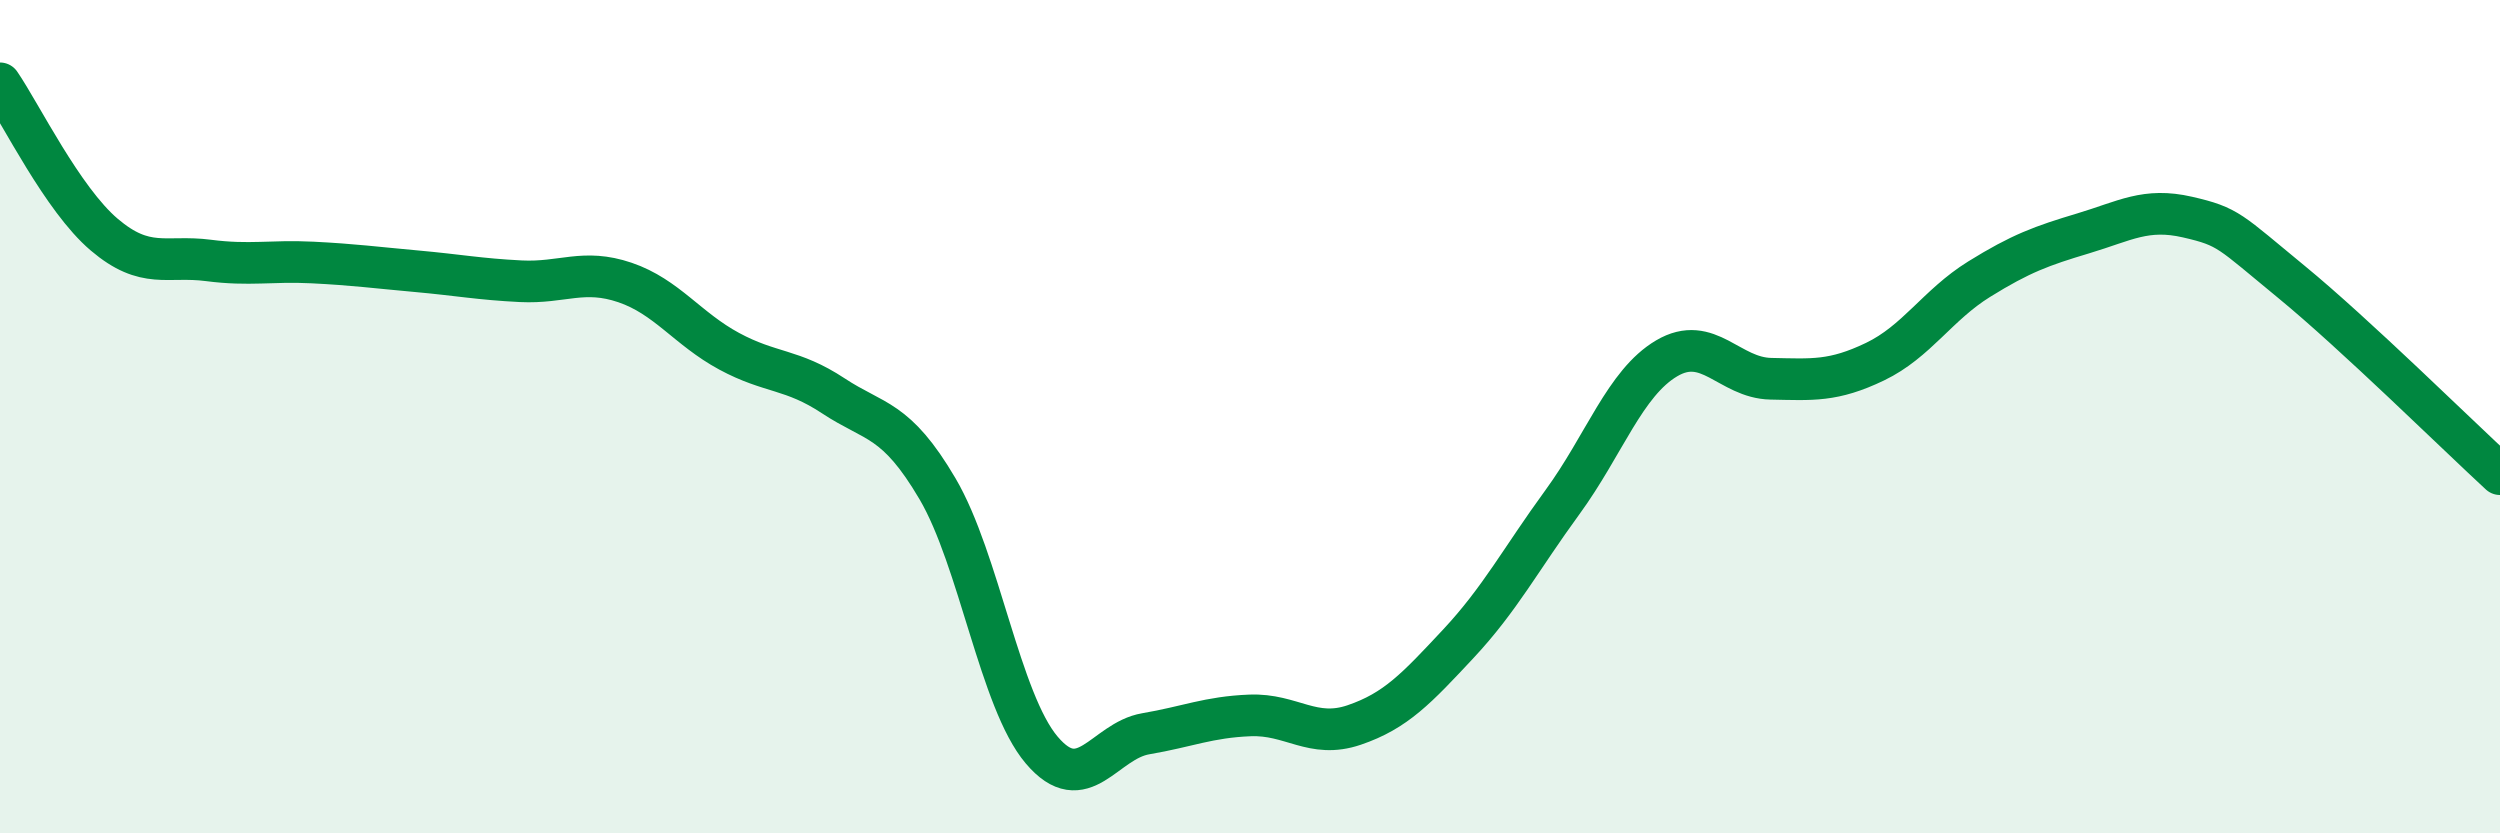
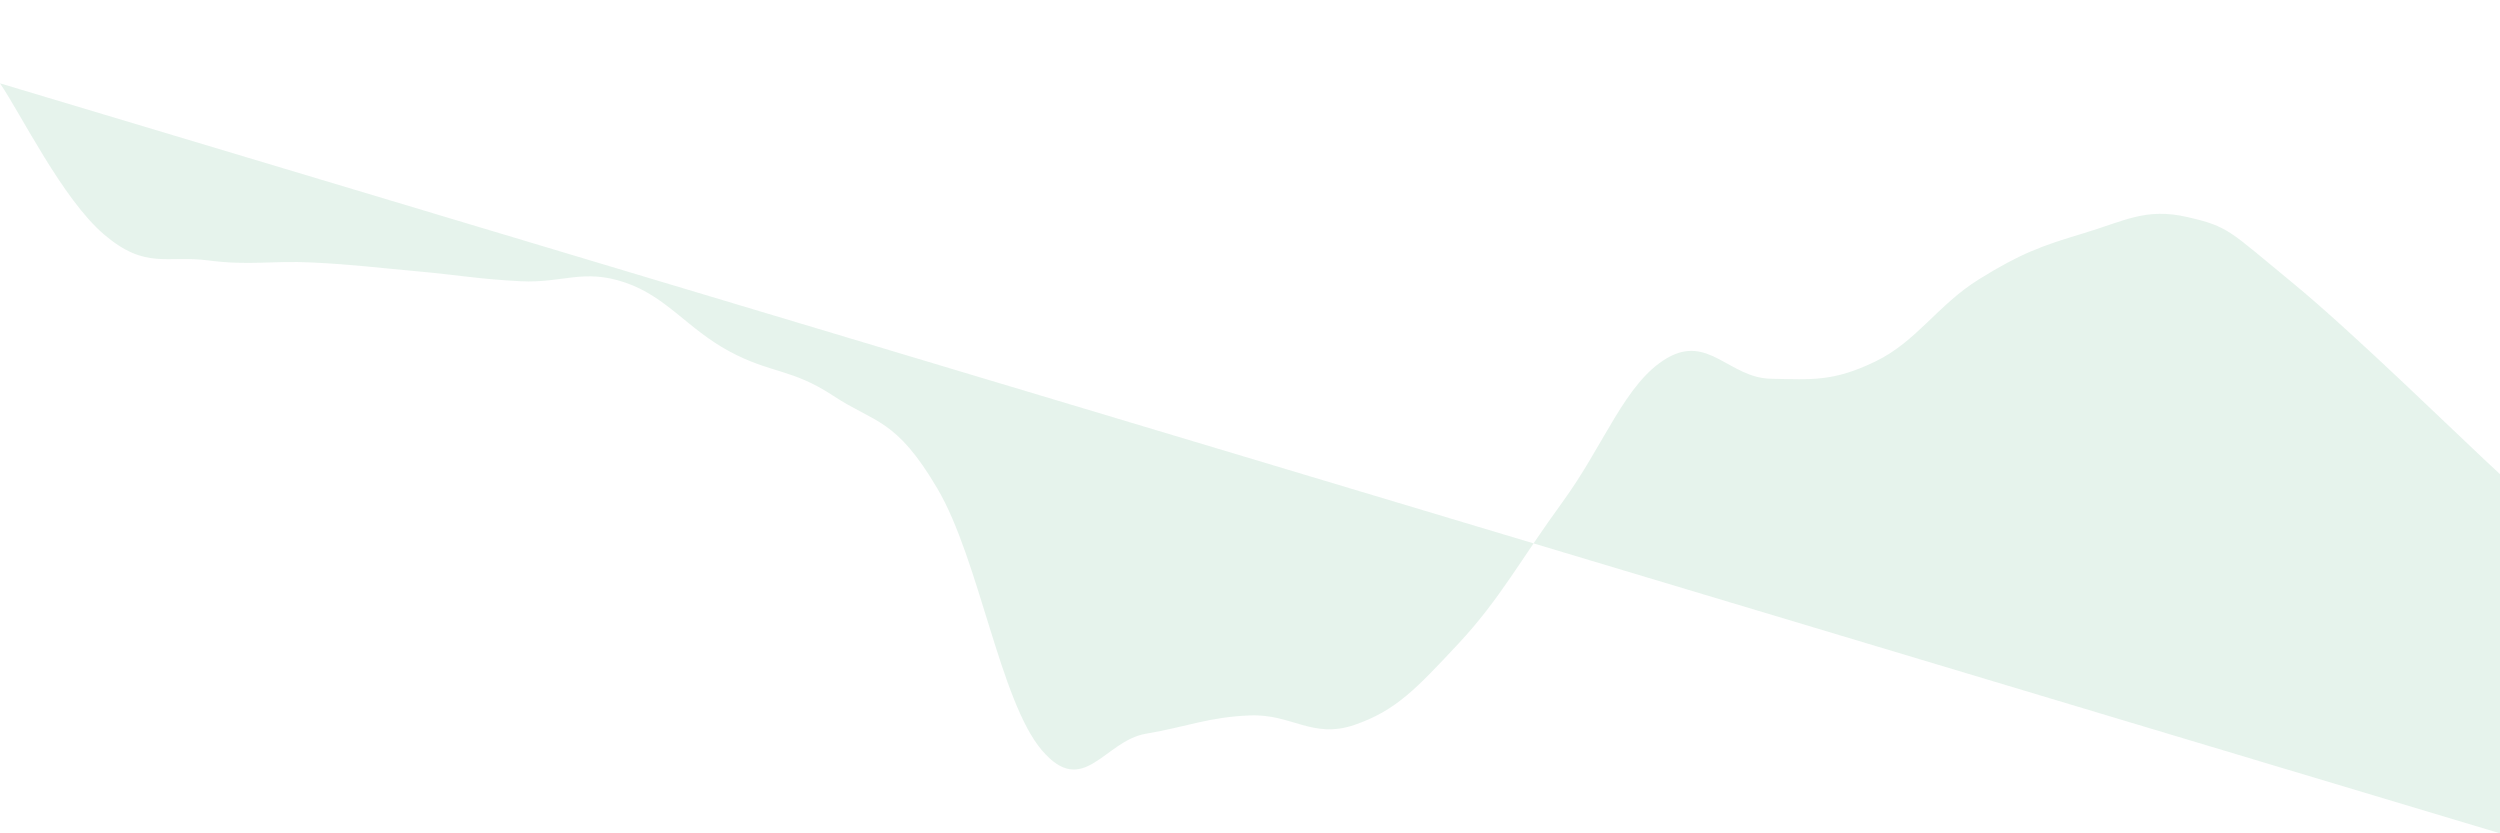
<svg xmlns="http://www.w3.org/2000/svg" width="60" height="20" viewBox="0 0 60 20">
-   <path d="M 0,2 C 0.5,2.73 1.5,4.78 2.5,5.63 C 3.5,6.48 4,6.12 5,6.25 C 6,6.38 6.5,6.25 7.5,6.3 C 8.5,6.35 9,6.42 10,6.51 C 11,6.6 11.5,6.7 12.5,6.75 C 13.5,6.8 14,6.44 15,6.78 C 16,7.12 16.5,7.89 17.5,8.43 C 18.5,8.97 19,8.84 20,9.5 C 21,10.16 21.5,10.03 22.5,11.73 C 23.5,13.43 24,16.82 25,18 C 26,19.18 26.5,17.78 27.5,17.61 C 28.5,17.44 29,17.21 30,17.17 C 31,17.13 31.5,17.74 32.5,17.4 C 33.5,17.06 34,16.52 35,15.45 C 36,14.38 36.5,13.42 37.5,12.05 C 38.5,10.68 39,9.19 40,8.6 C 41,8.01 41.5,9.07 42.5,9.09 C 43.5,9.11 44,9.16 45,8.68 C 46,8.2 46.5,7.32 47.5,6.7 C 48.5,6.08 49,5.9 50,5.6 C 51,5.3 51.5,4.98 52.5,5.21 C 53.5,5.44 53.5,5.54 55,6.77 C 56.5,8 59,10.46 60,11.38L60 20L0 20Z" fill="#008740" opacity="0.1" stroke-linecap="round" stroke-linejoin="round" />
-   <path d="M 0,2 C 0.5,2.73 1.5,4.78 2.5,5.63 C 3.5,6.48 4,6.12 5,6.25 C 6,6.38 6.5,6.25 7.5,6.3 C 8.5,6.35 9,6.42 10,6.51 C 11,6.6 11.5,6.7 12.5,6.75 C 13.5,6.8 14,6.44 15,6.78 C 16,7.12 16.5,7.89 17.5,8.43 C 18.5,8.97 19,8.84 20,9.5 C 21,10.16 21.5,10.03 22.5,11.73 C 23.5,13.43 24,16.82 25,18 C 26,19.18 26.5,17.78 27.5,17.61 C 28.5,17.44 29,17.21 30,17.17 C 31,17.13 31.5,17.74 32.5,17.4 C 33.5,17.06 34,16.52 35,15.45 C 36,14.38 36.5,13.42 37.5,12.05 C 38.5,10.68 39,9.19 40,8.6 C 41,8.01 41.5,9.07 42.5,9.09 C 43.5,9.11 44,9.16 45,8.68 C 46,8.2 46.5,7.32 47.5,6.7 C 48.5,6.08 49,5.9 50,5.6 C 51,5.3 51.5,4.98 52.5,5.21 C 53.5,5.44 53.5,5.54 55,6.77 C 56.5,8 59,10.46 60,11.38" stroke="#008740" stroke-width="1" fill="none" stroke-linecap="round" stroke-linejoin="round" />
+   <path d="M 0,2 C 0.5,2.73 1.5,4.78 2.5,5.63 C 3.5,6.48 4,6.12 5,6.25 C 6,6.38 6.5,6.25 7.5,6.3 C 8.5,6.35 9,6.42 10,6.51 C 11,6.6 11.5,6.7 12.5,6.75 C 13.5,6.8 14,6.44 15,6.78 C 16,7.12 16.5,7.89 17.5,8.43 C 18.5,8.97 19,8.84 20,9.5 C 21,10.16 21.5,10.03 22.5,11.73 C 23.5,13.43 24,16.82 25,18 C 26,19.18 26.5,17.78 27.5,17.61 C 28.5,17.44 29,17.21 30,17.17 C 31,17.13 31.5,17.74 32.5,17.4 C 33.5,17.06 34,16.52 35,15.45 C 36,14.38 36.5,13.42 37.5,12.05 C 38.5,10.68 39,9.19 40,8.6 C 41,8.01 41.5,9.07 42.5,9.09 C 43.5,9.11 44,9.16 45,8.68 C 46,8.2 46.5,7.32 47.5,6.7 C 48.5,6.08 49,5.9 50,5.6 C 51,5.3 51.5,4.98 52.5,5.21 C 53.5,5.44 53.5,5.54 55,6.77 C 56.5,8 59,10.46 60,11.38L60 20Z" fill="#008740" opacity="0.1" stroke-linecap="round" stroke-linejoin="round" />
</svg>